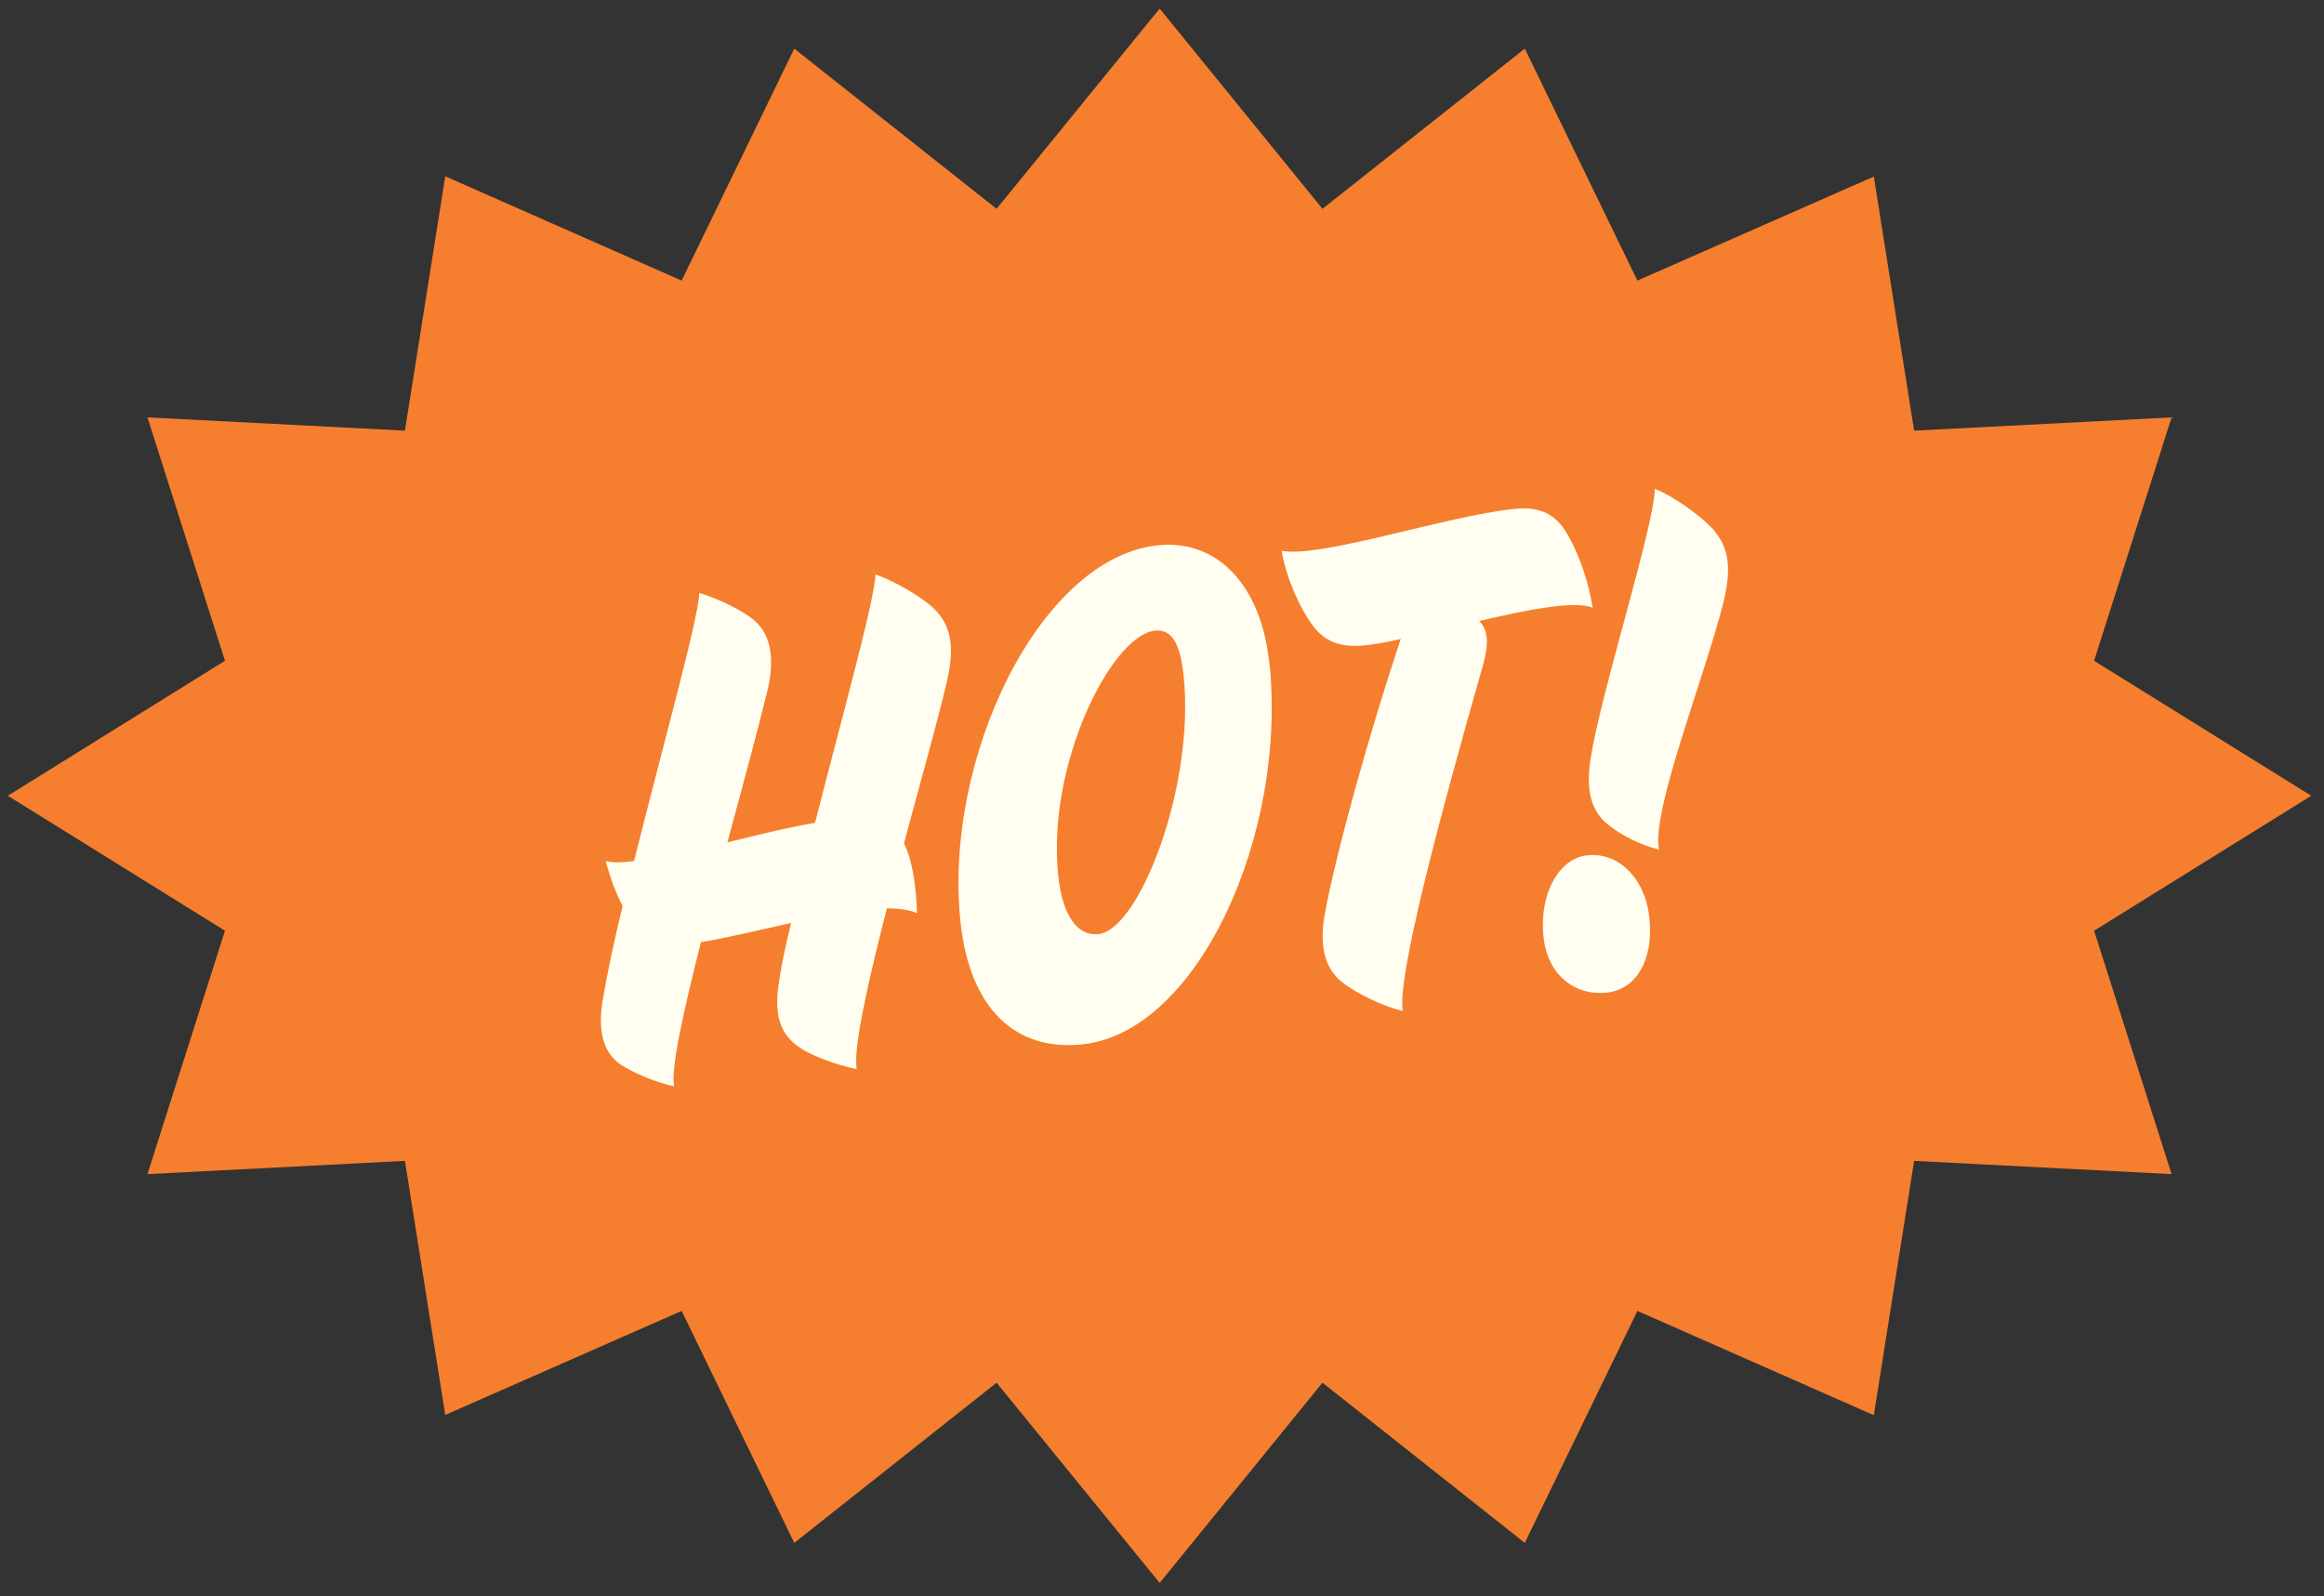
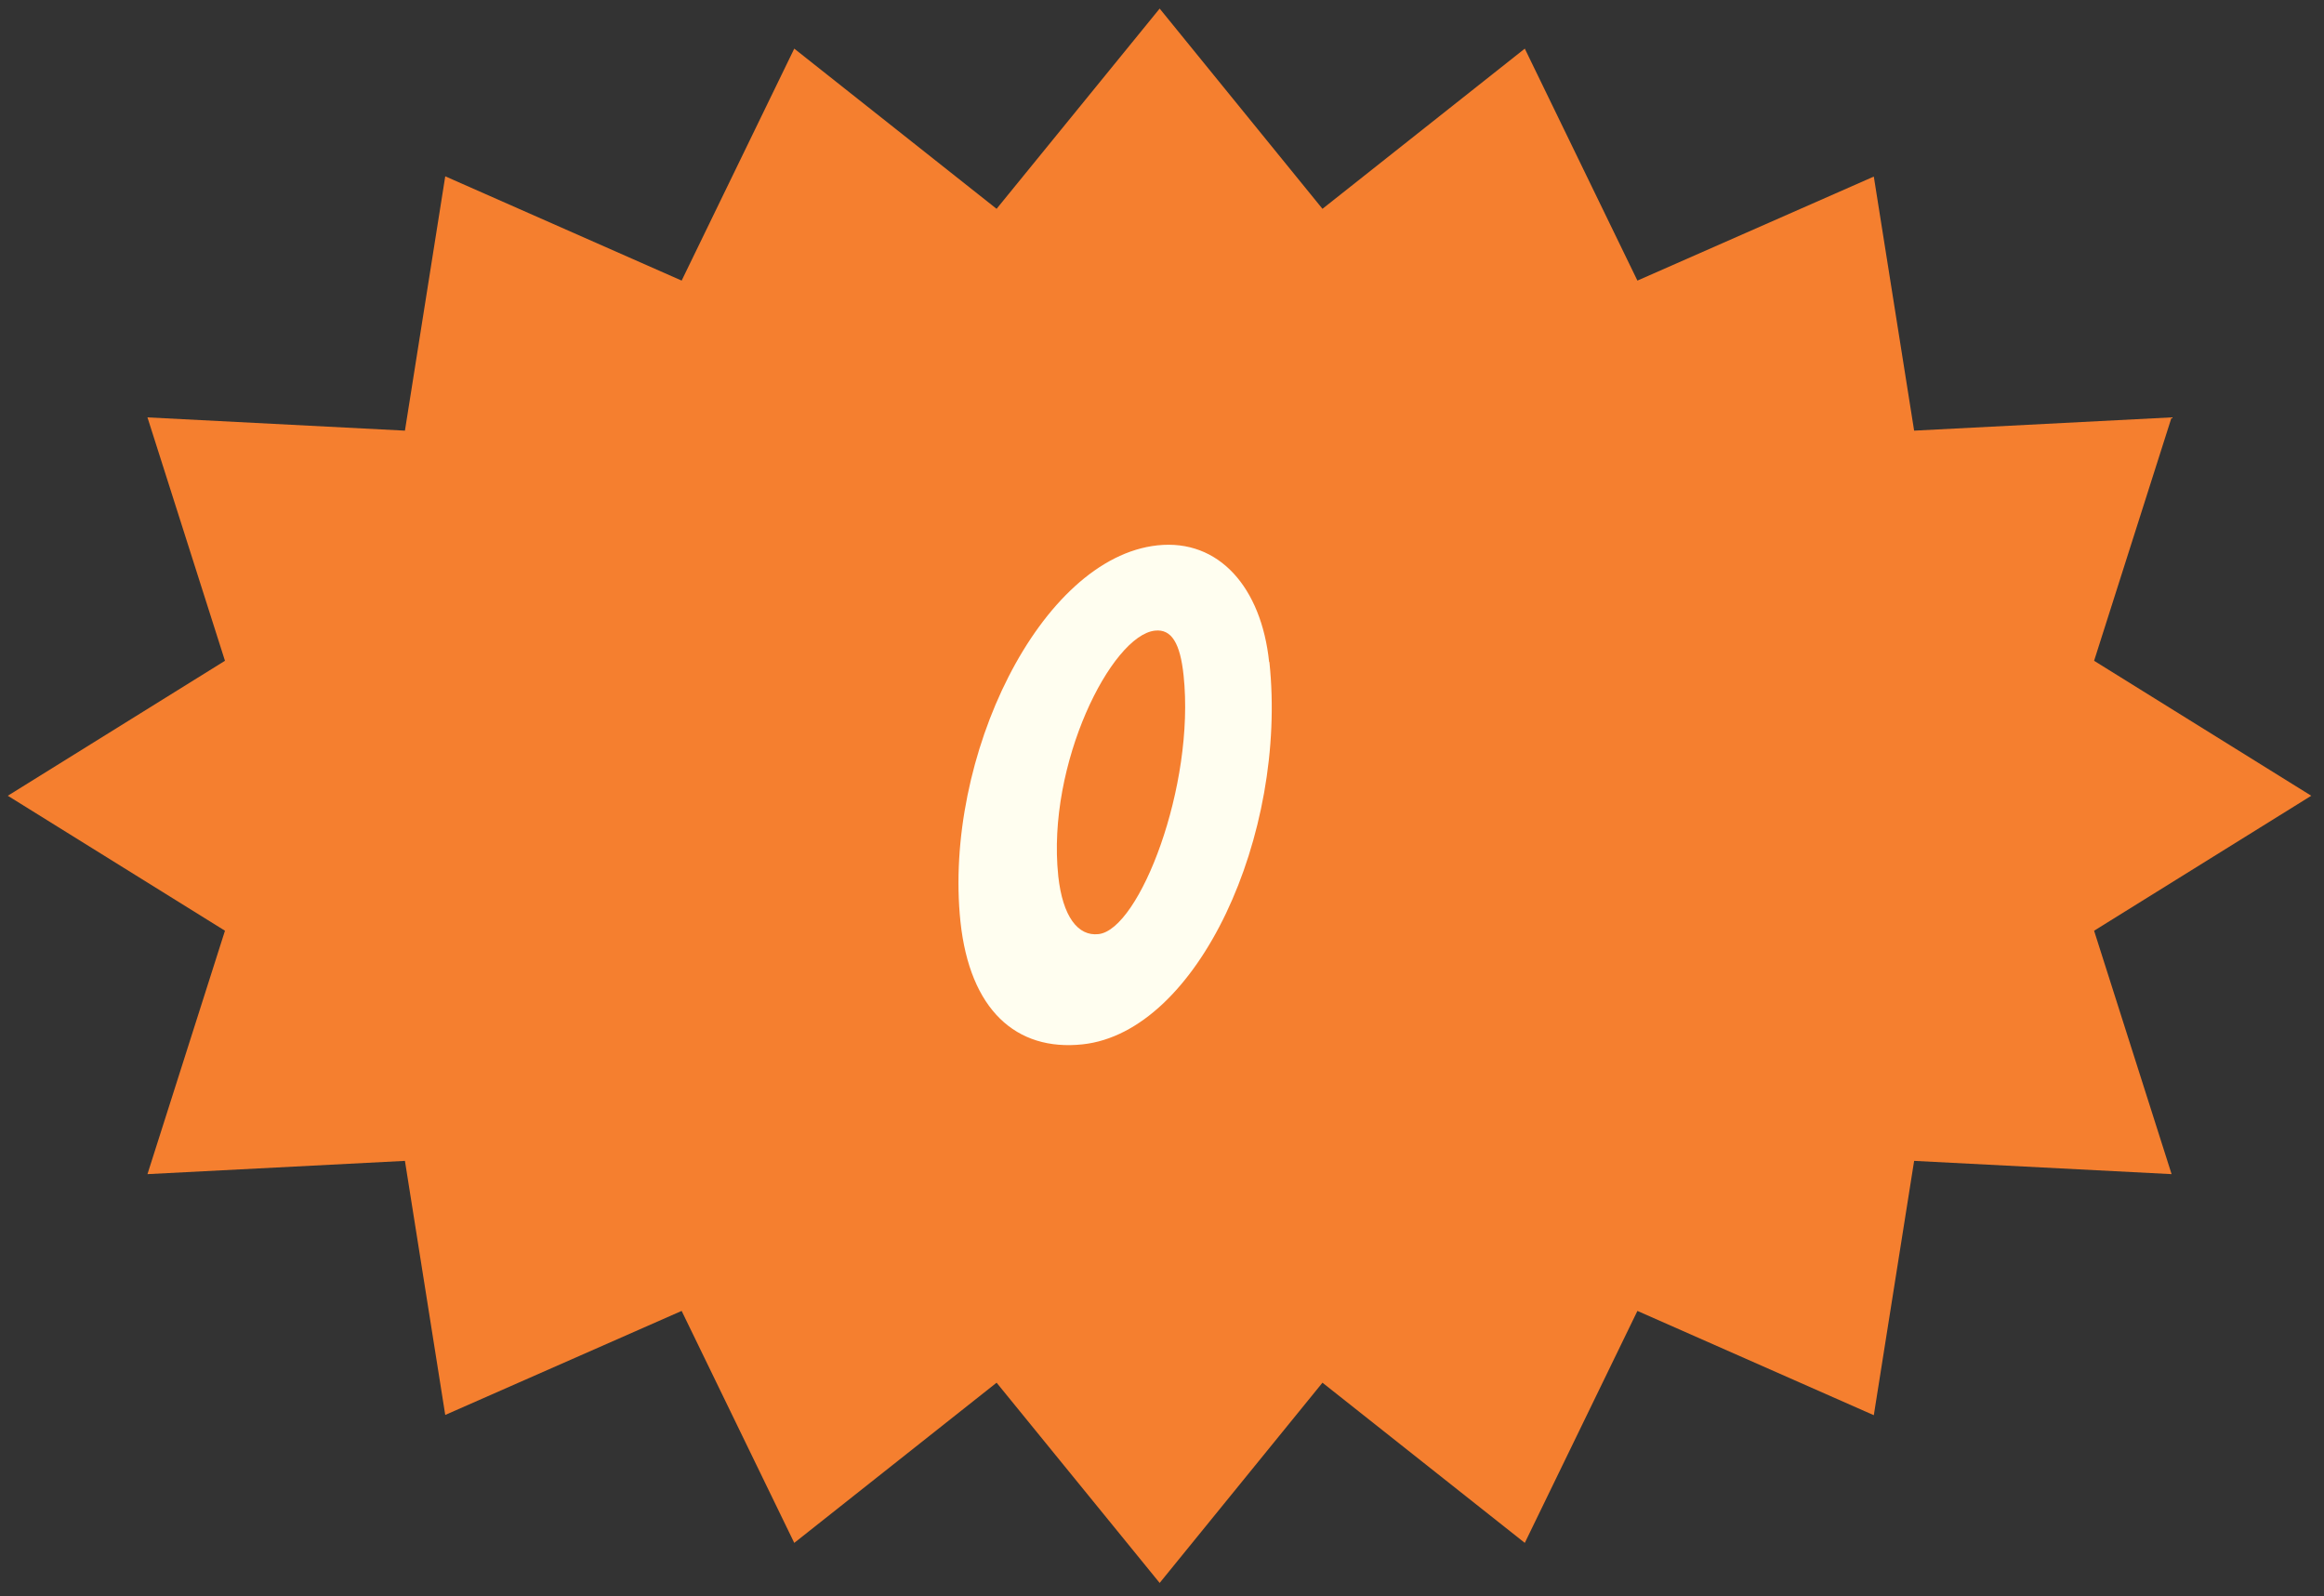
<svg xmlns="http://www.w3.org/2000/svg" viewBox="0 0 89.36 61.39">
  <rect x="0" y="0" width="89.36" height="61.39" fill="#333333" stroke="none" />
  <defs>
    <style>
      .cls-1 {
        fill: #f57f2f;
      }

      .cls-2 {
        fill: #fffef0;
      }
    </style>
  </defs>
  <g id="Layer_1" data-name="Layer 1">
    <polygon class="cls-1" points="88.87 30.6 80.52 35.79 83.5 45.15 73.6 44.64 72.05 54.42 62.96 50.41 58.63 59.33 50.85 53.17 44.59 60.87 38.32 53.17 30.54 59.33 26.21 50.41 17.12 54.41 15.57 44.64 5.67 45.15 8.65 35.79 .3 30.6 8.65 25.41 5.67 16.05 15.57 16.56 17.12 6.78 26.21 10.79 30.54 1.87 38.32 8.03 44.59 .33 50.85 8.03 58.63 1.87 62.96 10.79 72.05 6.79 73.6 16.56 83.5 16.05 80.52 25.41 88.87 30.6" />
  </g>
  <g id="Text_Outlined">
    <g>
-       <path class="cls-2" d="m35.81,23.31c.82.71.89,1.64.6,2.89-.34,1.48-1.01,3.83-1.65,6.23.31.64.46,1.54.5,2.68-.29-.12-.69-.18-1.16-.18-.72,2.83-1.3,5.37-1.16,6.18-.58-.11-1.38-.38-1.93-.67-.89-.48-1.31-1.18-1.05-2.72.08-.6.25-1.37.46-2.23-1.24.28-2.49.58-3.47.74-.65,2.6-1.16,4.81-1.03,5.54-.66-.13-1.52-.49-2.05-.83-.61-.41-.92-1.19-.69-2.51.15-.91.42-2.18.76-3.6-.25-.45-.46-1.02-.65-1.72.26.07.63.06,1.09,0,1.08-4.33,2.47-9.29,2.51-10.31.72.22,1.61.65,2.07,1.02.73.59.84,1.62.52,2.85-.33,1.35-.9,3.47-1.51,5.72,1.09-.26,2.25-.56,3.37-.75,1.05-4.13,2.3-8.58,2.32-9.55.67.23,1.59.75,2.14,1.21Z" />
      <path class="cls-2" d="m48.81,25.46c.7,6.63-2.75,14.23-7.19,14.7-2.55.27-4.33-1.33-4.69-4.72-.66-6.31,3.07-13.99,7.58-14.47,2.36-.25,3.99,1.62,4.29,4.49Zm-8.12,8.22c.17,1.57.76,2.33,1.55,2.24,1.57-.17,3.72-5.7,3.27-9.95-.13-1.23-.46-1.79-1.1-1.72-1.67.18-4.17,5.13-3.72,9.42Z" />
-       <path class="cls-2" d="m58.21,19.57c.81-.09,1.5.09,1.97.83.5.79.9,1.94,1.06,2.97-.65-.28-2.47.06-4.36.51.33.34.38.83.15,1.67-1.56,5.47-3.33,12.01-3.09,13.33-.71-.17-1.73-.64-2.32-1.1-.59-.46-.92-1.24-.69-2.58.44-2.43,1.76-7.13,2.93-10.63-.53.13-1.04.21-1.41.25-.81.08-1.47-.09-1.97-.76s-1.01-1.8-1.2-2.88c1.49.29,6.33-1.34,8.94-1.61Z" />
-       <path class="cls-2" d="m61.78,38.17c-1.28.13-2.28-.73-2.43-2.13-.18-1.67.6-3.04,1.68-3.15,1.2-.13,2.23.88,2.39,2.4.17,1.59-.48,2.75-1.63,2.88Zm4.14-17.75c.57.66.65,1.49.36,2.69-.68,2.78-2.8,8.08-2.49,9.56-.69-.17-1.45-.54-1.96-.96-.57-.46-.87-1.17-.68-2.48.4-2.6,2.44-8.92,2.48-10.43.75.29,1.82,1.07,2.3,1.62Z" />
    </g>
  </g>
</svg>